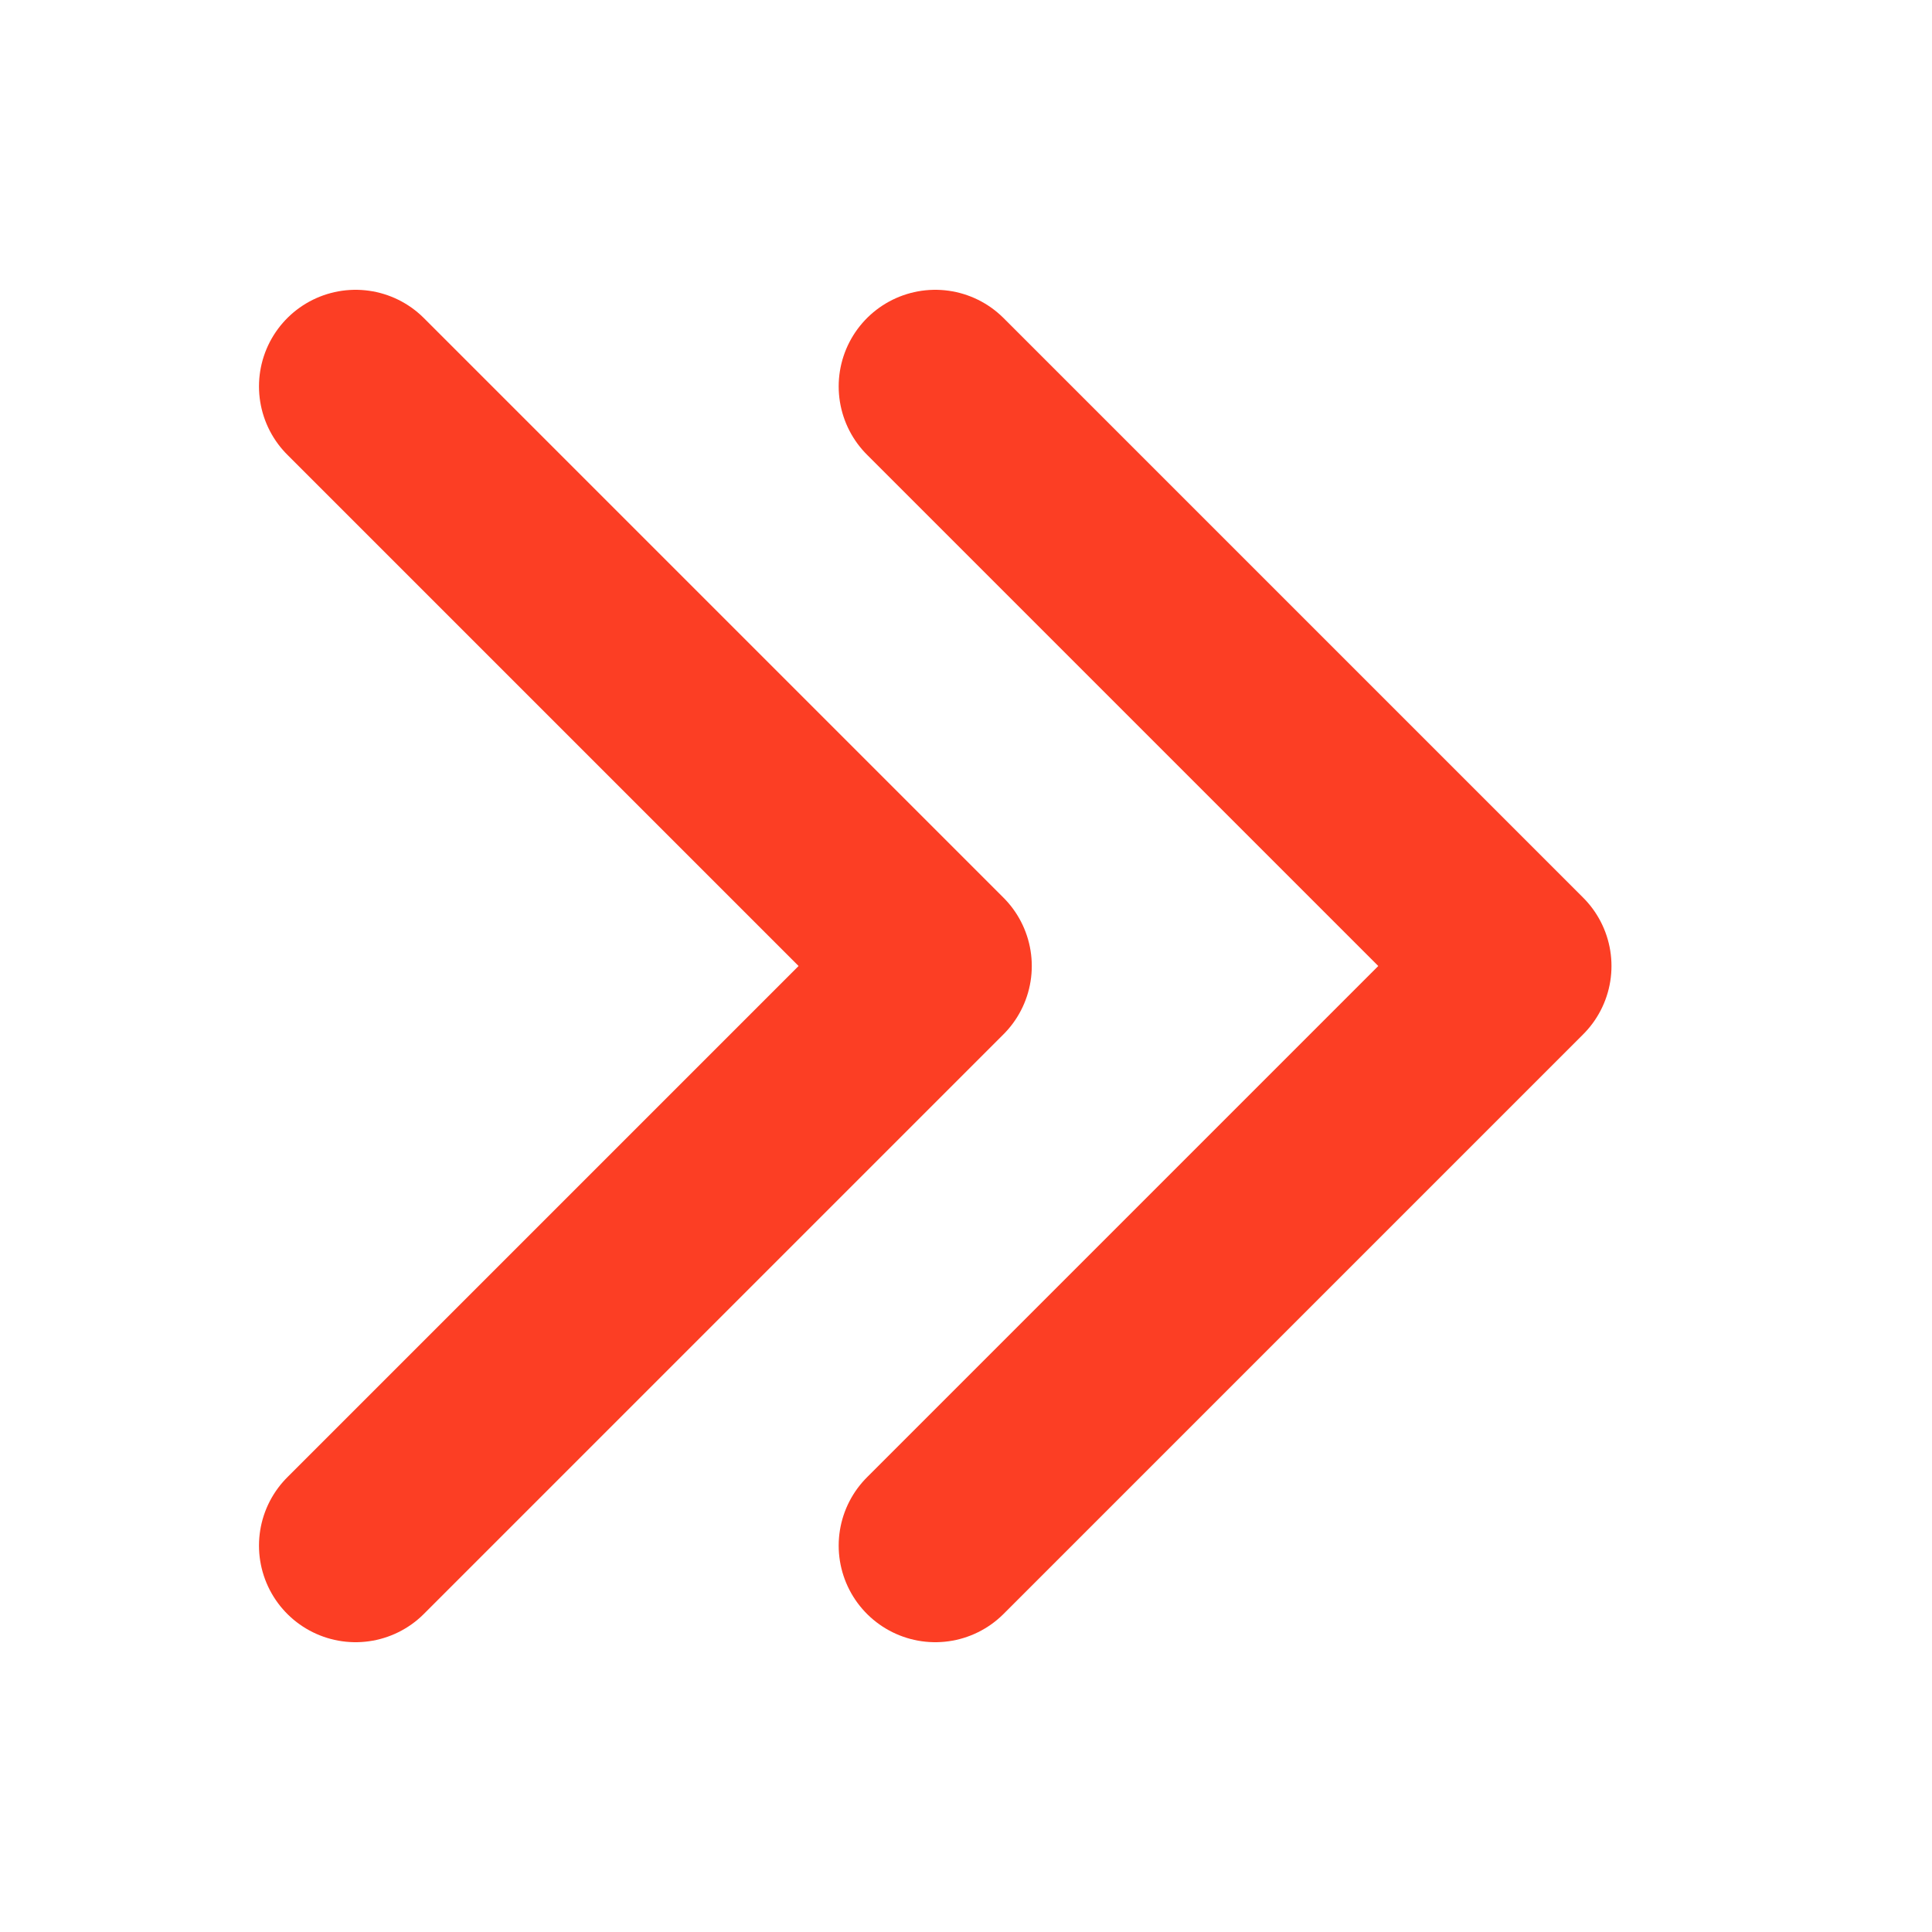
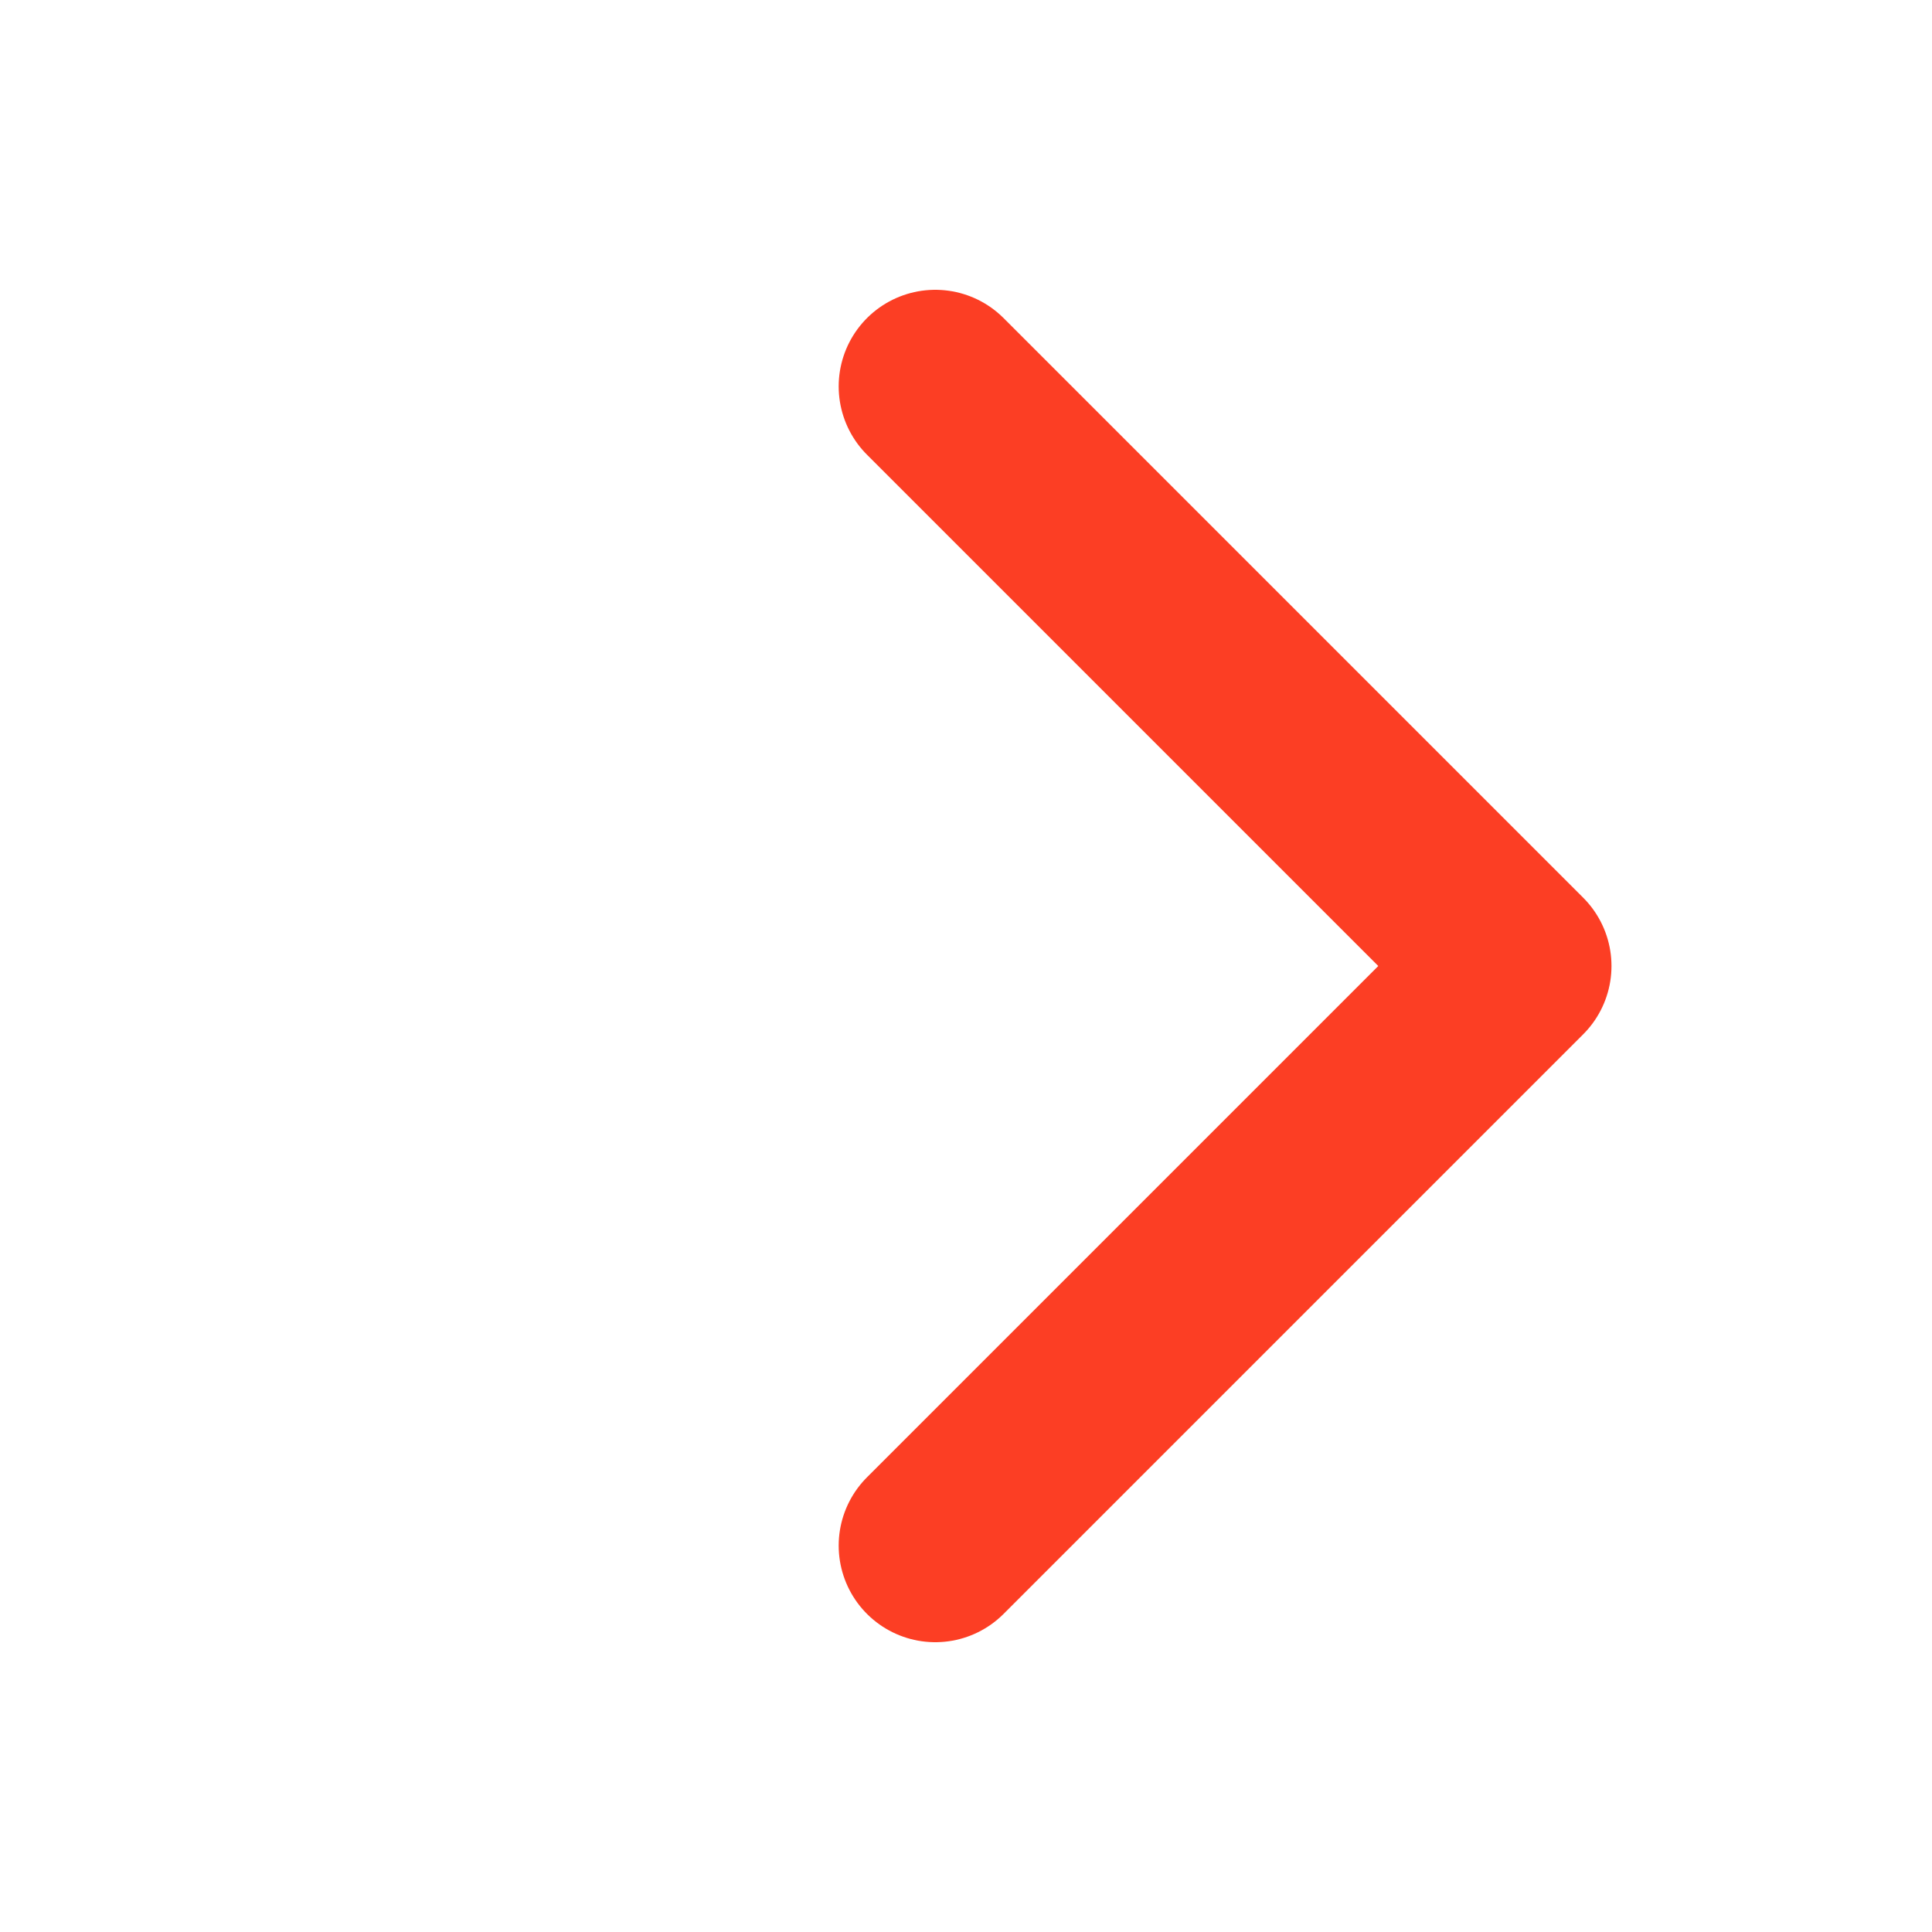
<svg xmlns="http://www.w3.org/2000/svg" width="20" height="20" viewBox="0 0 20 20" fill="none">
-   <path d="M3.681 4L9.681 10L3.681 16" stroke="#FC3E24" stroke-width="2" stroke-linecap="round" stroke-linejoin="round" />
  <path d="M9.682 4L15.682 10L9.682 16" stroke="#FC3E24" stroke-width="2" stroke-linecap="round" stroke-linejoin="round" />
</svg>